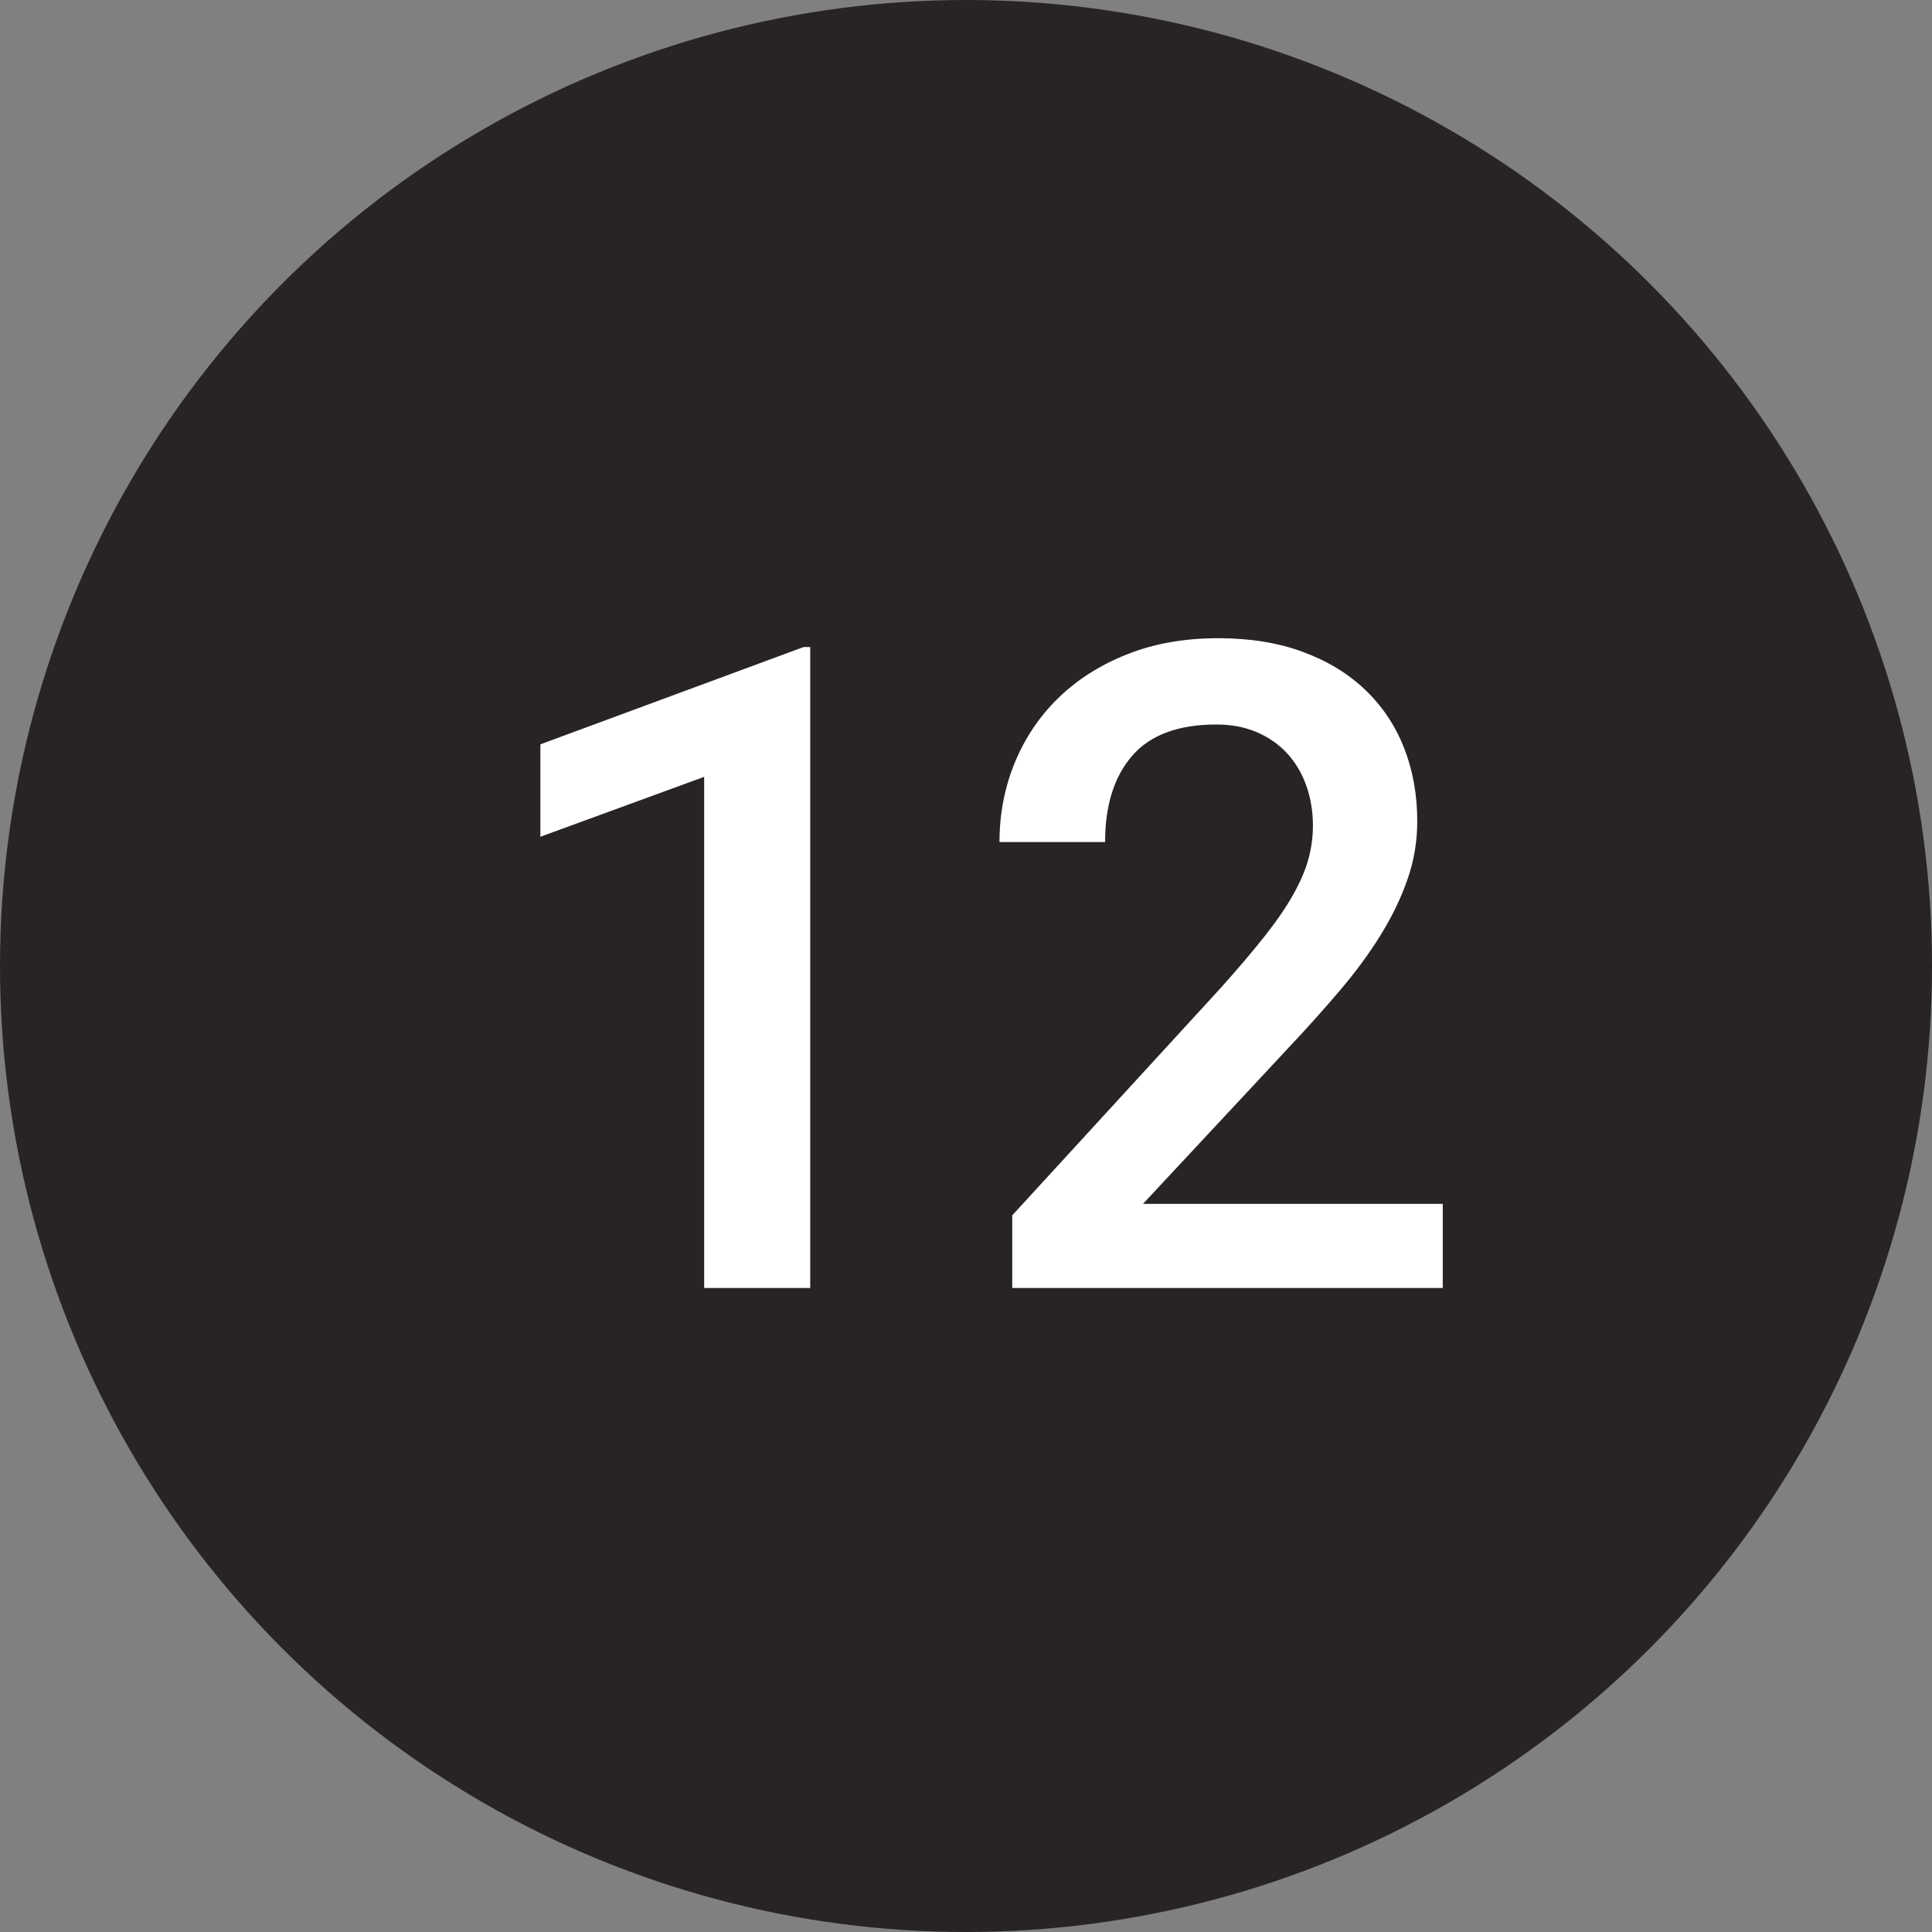
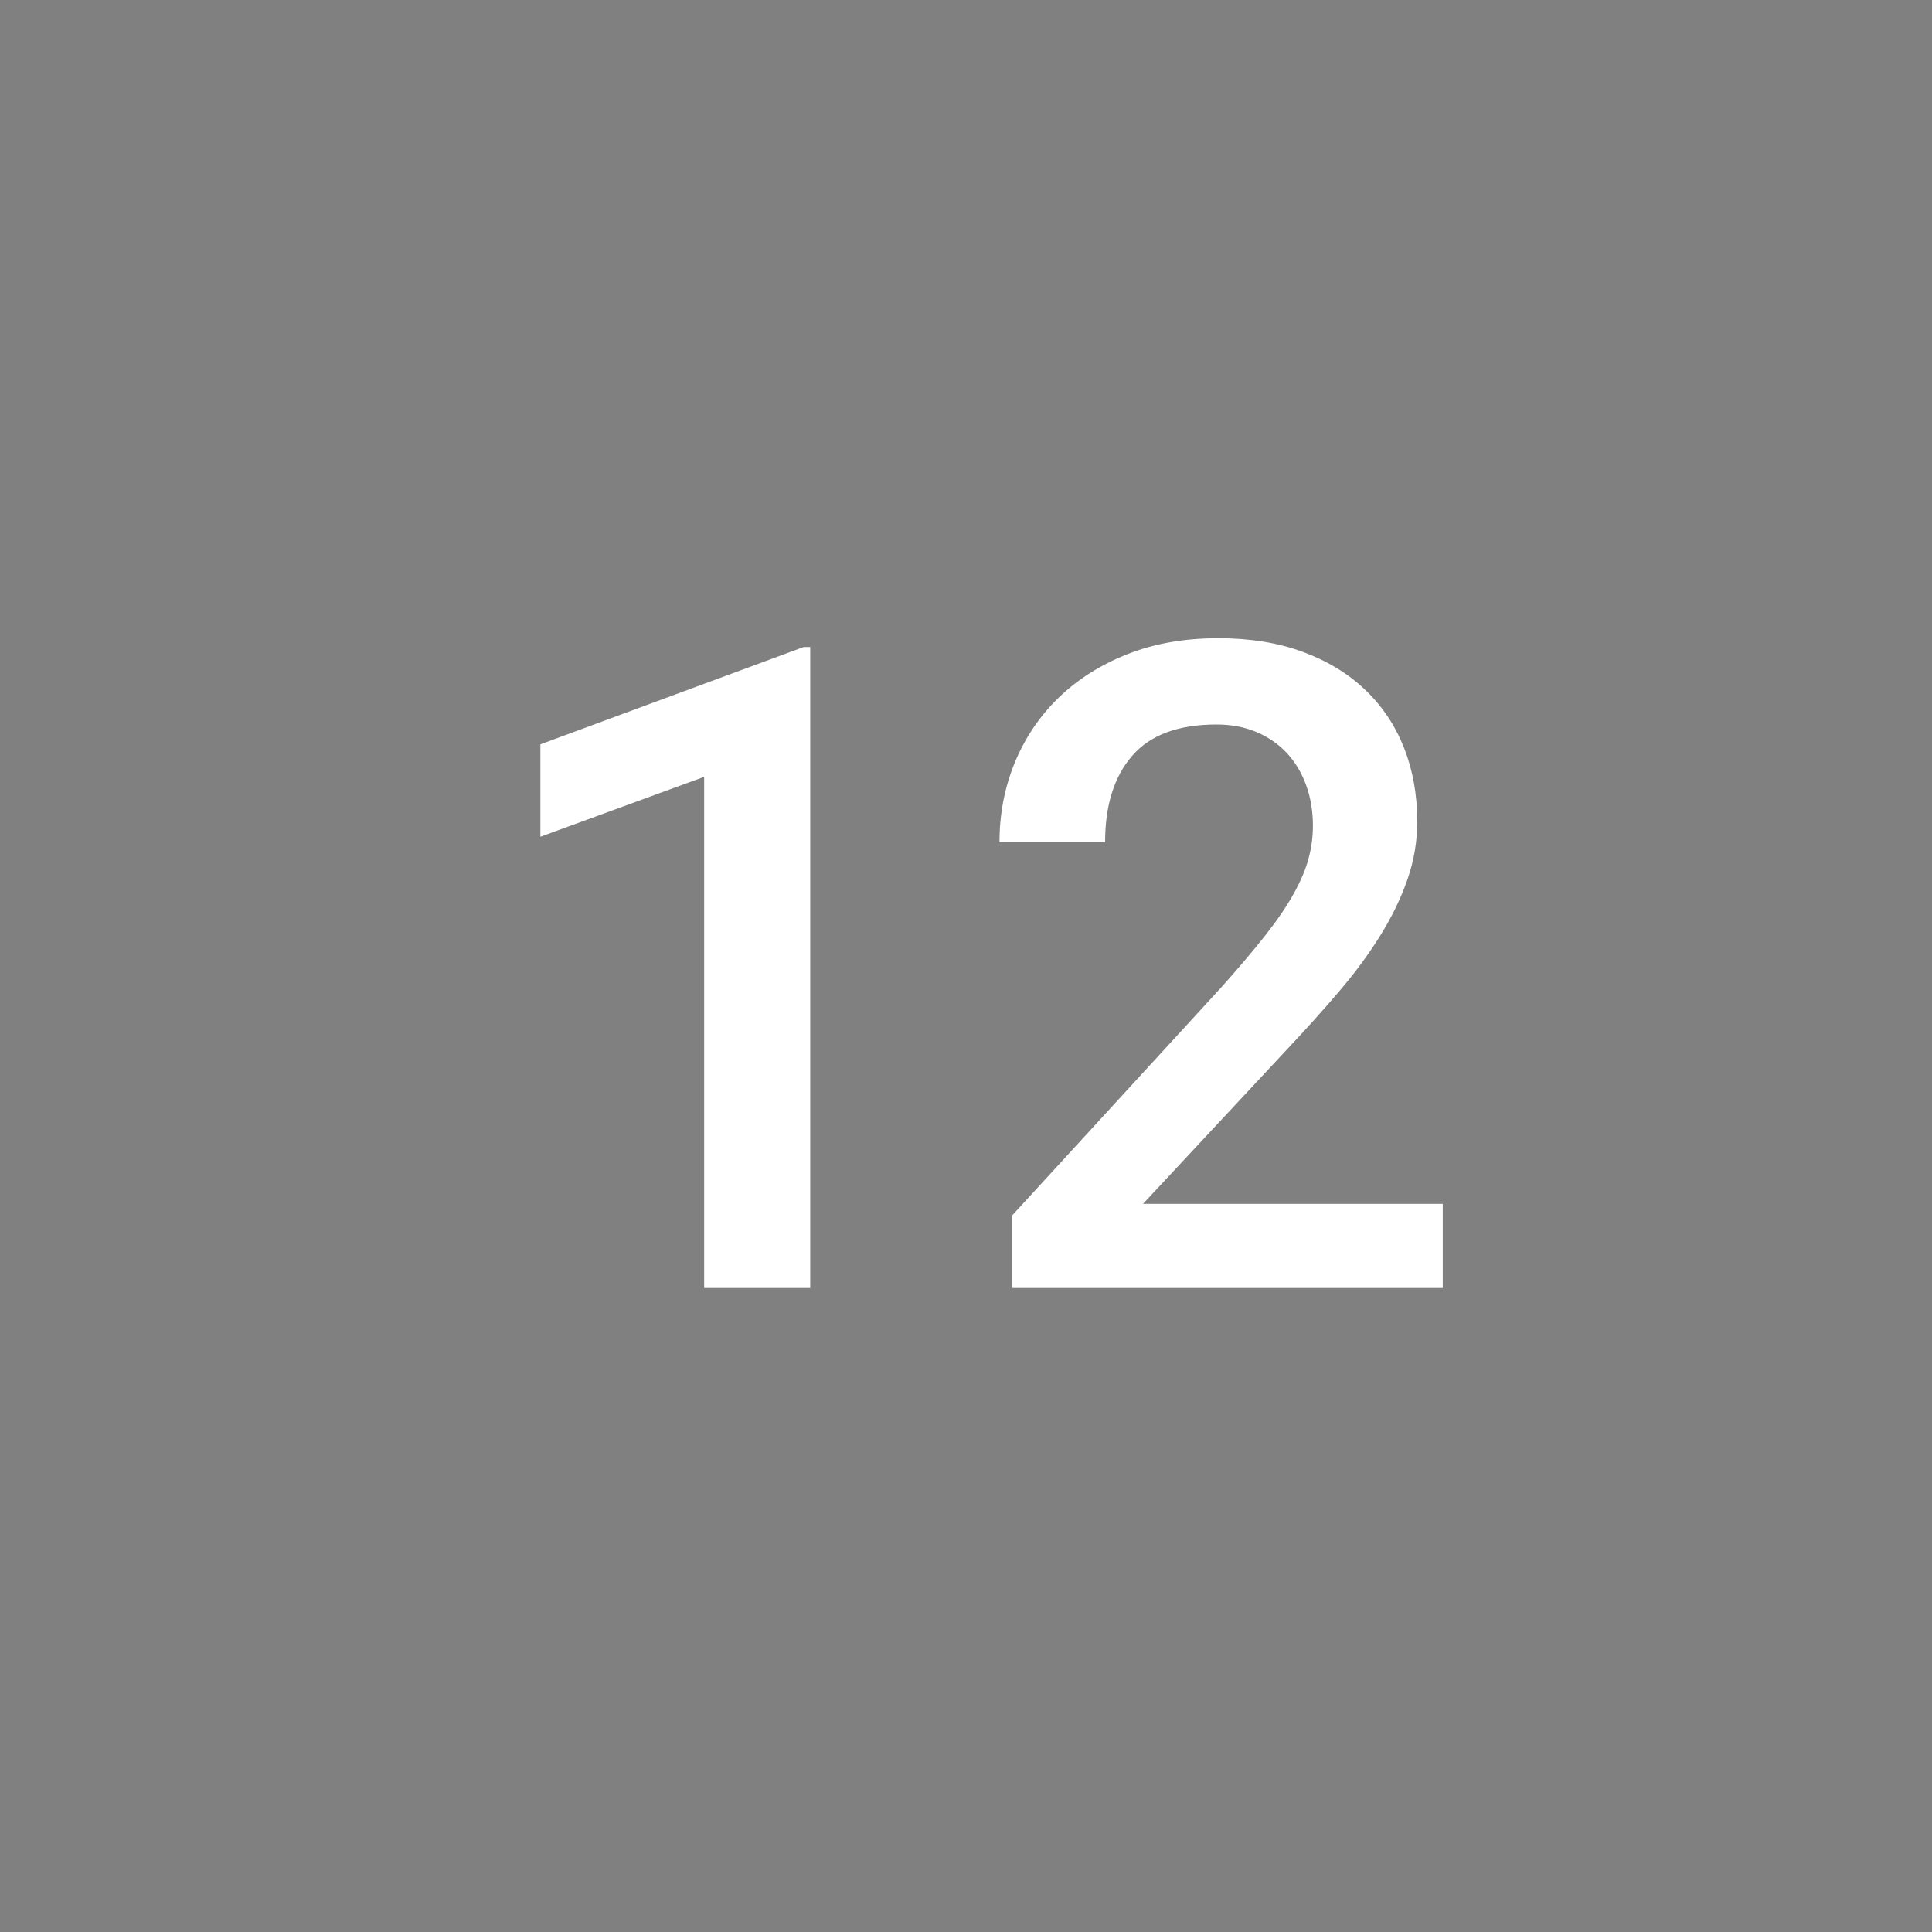
<svg xmlns="http://www.w3.org/2000/svg" width="30px" height="30px" viewBox="0 0 30 30" version="1.1">
  <rect x="0" y="0" width="30" height="30" fill="#808080" stroke="none" />
  <title>black-12</title>
  <desc>Created with Sketch.</desc>
  <defs />
  <g id="Page-1" stroke="none" stroke-width="1" fill="none" fill-rule="evenodd">
    <g id="Cause" transform="translate(-445, -2527)">
      <g id="Filled" transform="translate(60, 2527)">
        <g id="12" transform="translate(385, 0)">
-           <circle id="Oval-2" fill="#292424" cx="15" cy="15" r="15" />
          <path d="M12.581,20 L10.934,20 L10.934,12.063 L8.391,12.993 L8.391,11.558 L12.479,10.047 L12.581,10.047 L12.581,20 Z M22.403,20 L15.718,20 L15.718,18.872 L18.958,15.338 C19.231,15.033 19.46,14.763 19.645,14.528 C19.83,14.293 19.977,14.078 20.086,13.882 C20.195,13.686 20.273,13.504 20.318,13.335 C20.364,13.166 20.387,12.995 20.387,12.822 C20.387,12.594 20.351,12.384 20.281,12.19 C20.21,11.996 20.11,11.83 19.98,11.691 C19.85,11.552 19.693,11.444 19.508,11.366 C19.324,11.289 19.118,11.25 18.89,11.25 C18.297,11.25 17.861,11.412 17.581,11.735 C17.3,12.059 17.16,12.506 17.16,13.075 L15.52,13.075 C15.52,12.642 15.598,12.233 15.755,11.848 C15.913,11.463 16.138,11.127 16.432,10.84 C16.726,10.553 17.083,10.326 17.502,10.16 C17.921,9.993 18.393,9.91 18.917,9.91 C19.409,9.91 19.847,9.981 20.229,10.122 C20.612,10.263 20.936,10.46 21.2,10.713 C21.465,10.966 21.665,11.266 21.802,11.612 C21.938,11.959 22.007,12.339 22.007,12.754 C22.007,13.064 21.957,13.363 21.856,13.653 C21.756,13.942 21.617,14.23 21.439,14.518 C21.262,14.805 21.05,15.093 20.804,15.382 C20.558,15.672 20.291,15.969 20.004,16.274 L17.748,18.694 L22.403,18.694 L22.403,20 Z" id="23" fill="#FFFFFF" />
        </g>
      </g>
    </g>
  </g>
</svg>